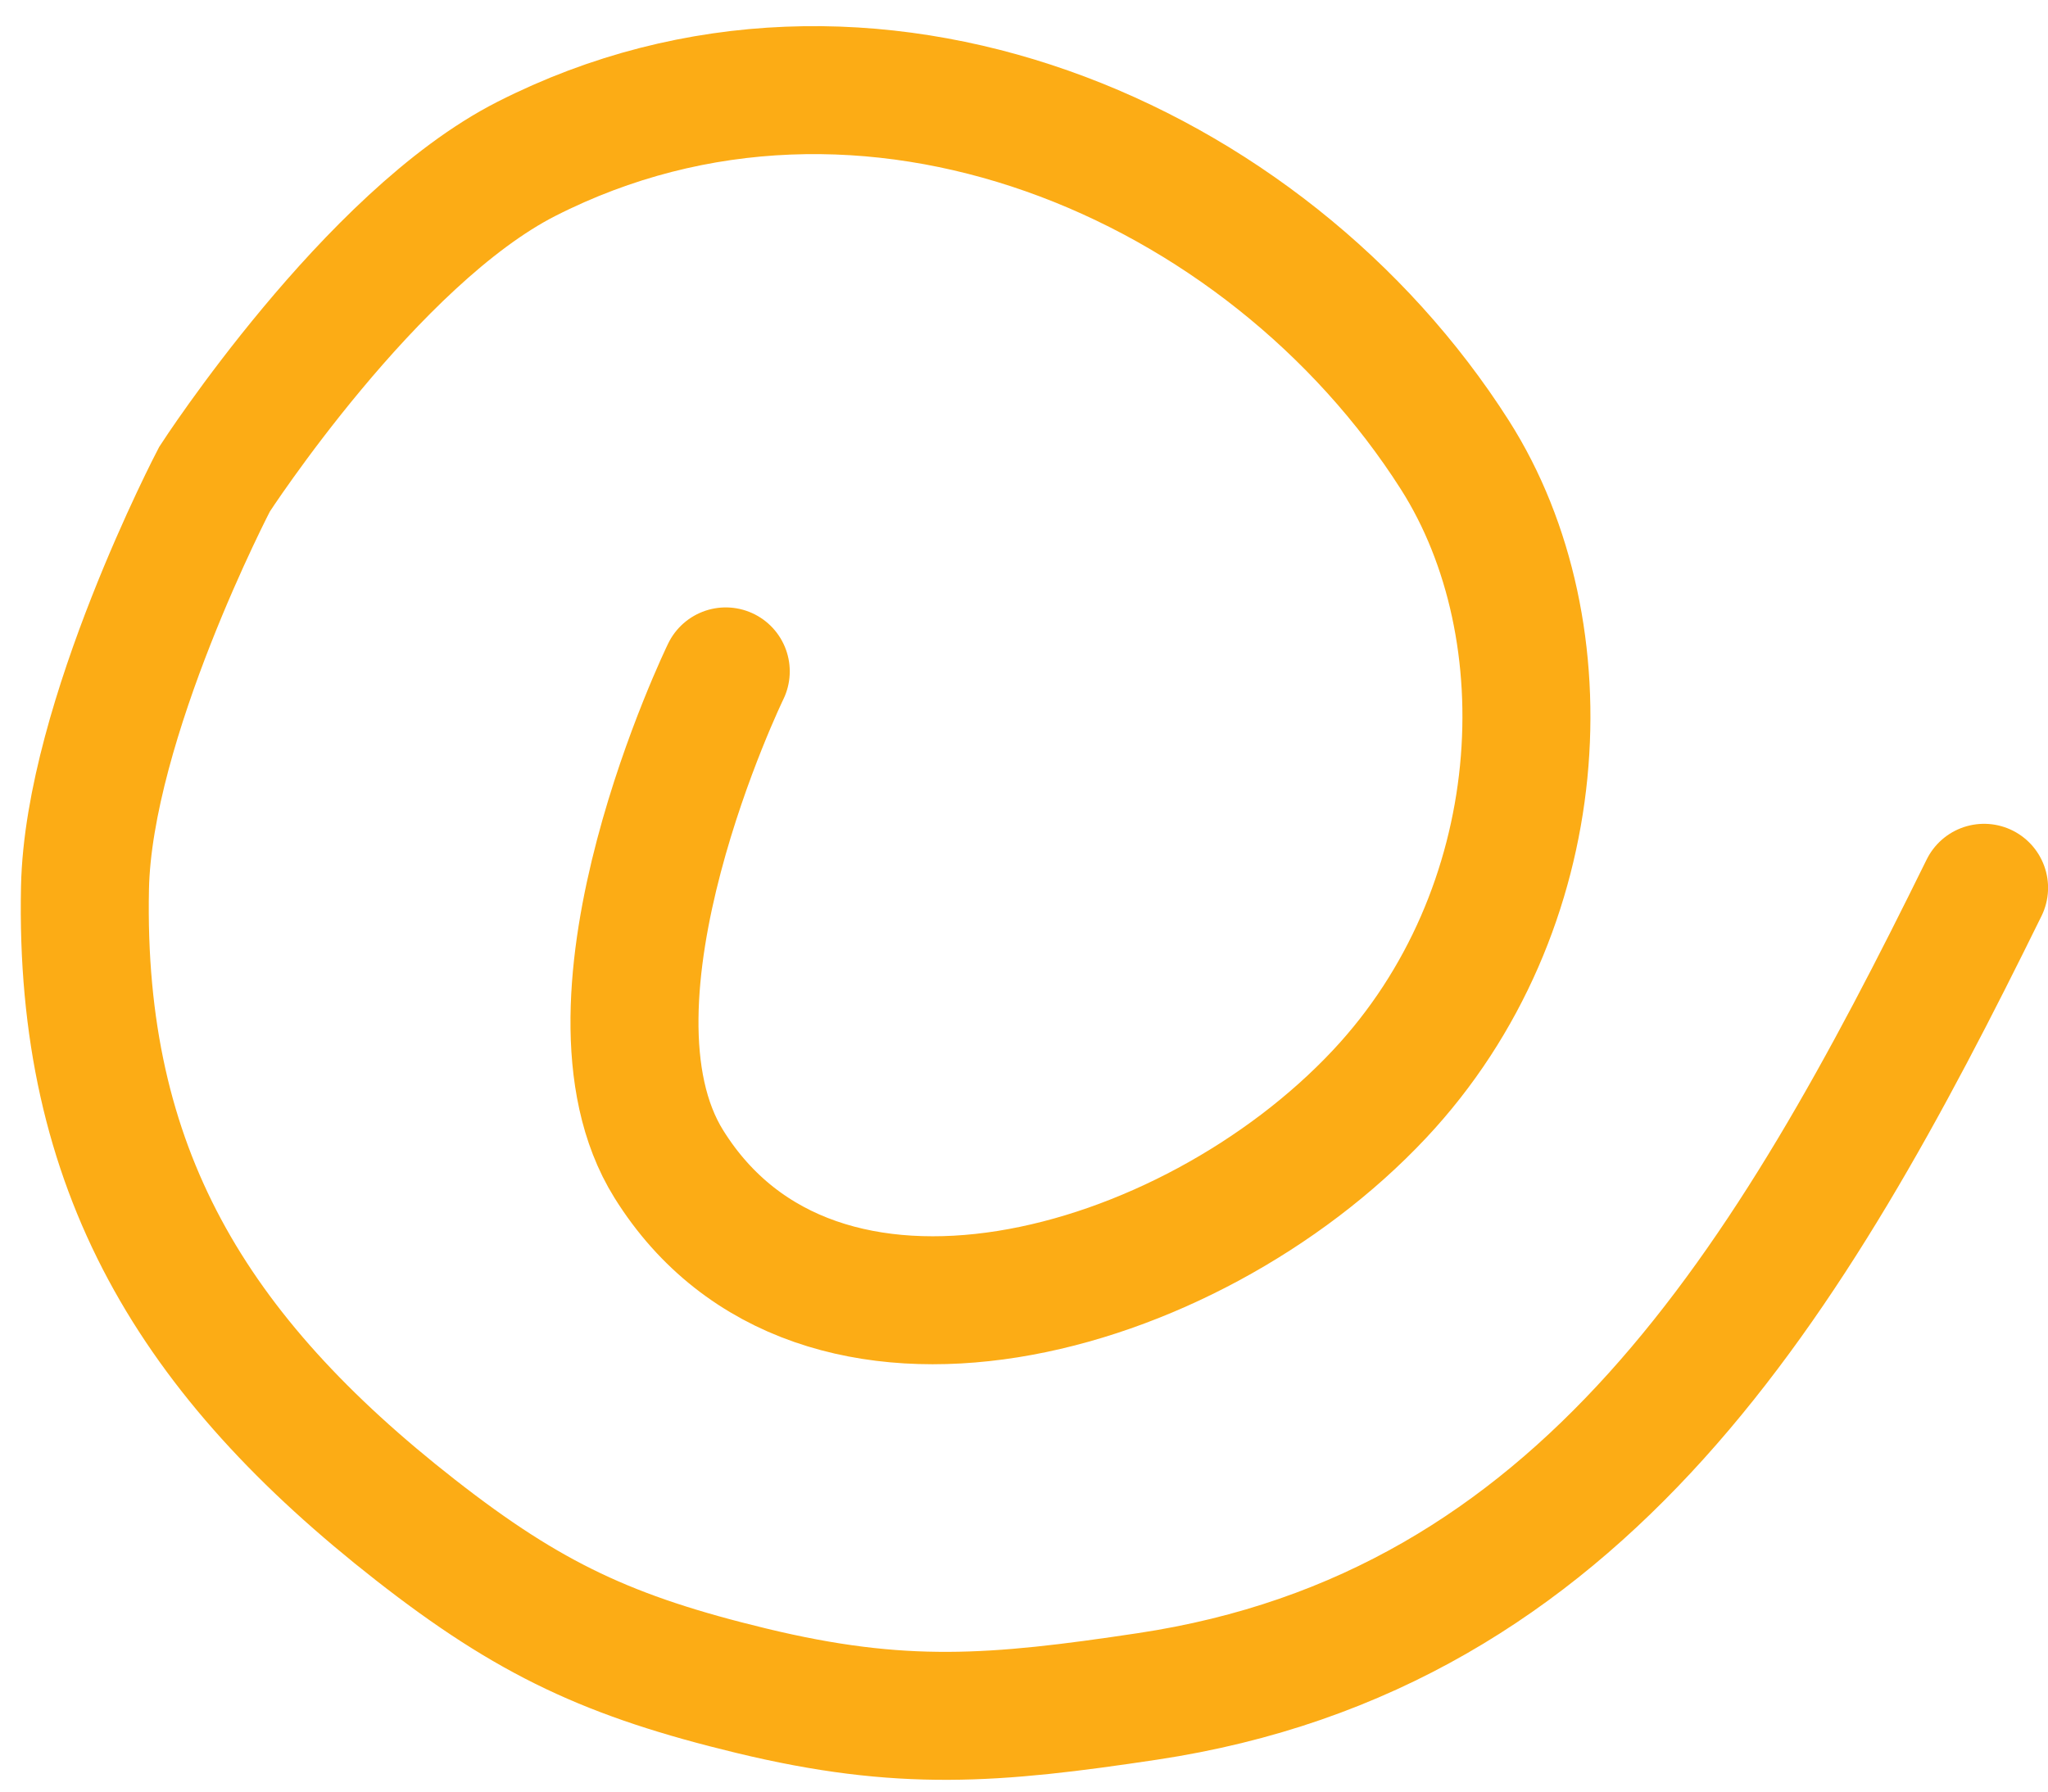
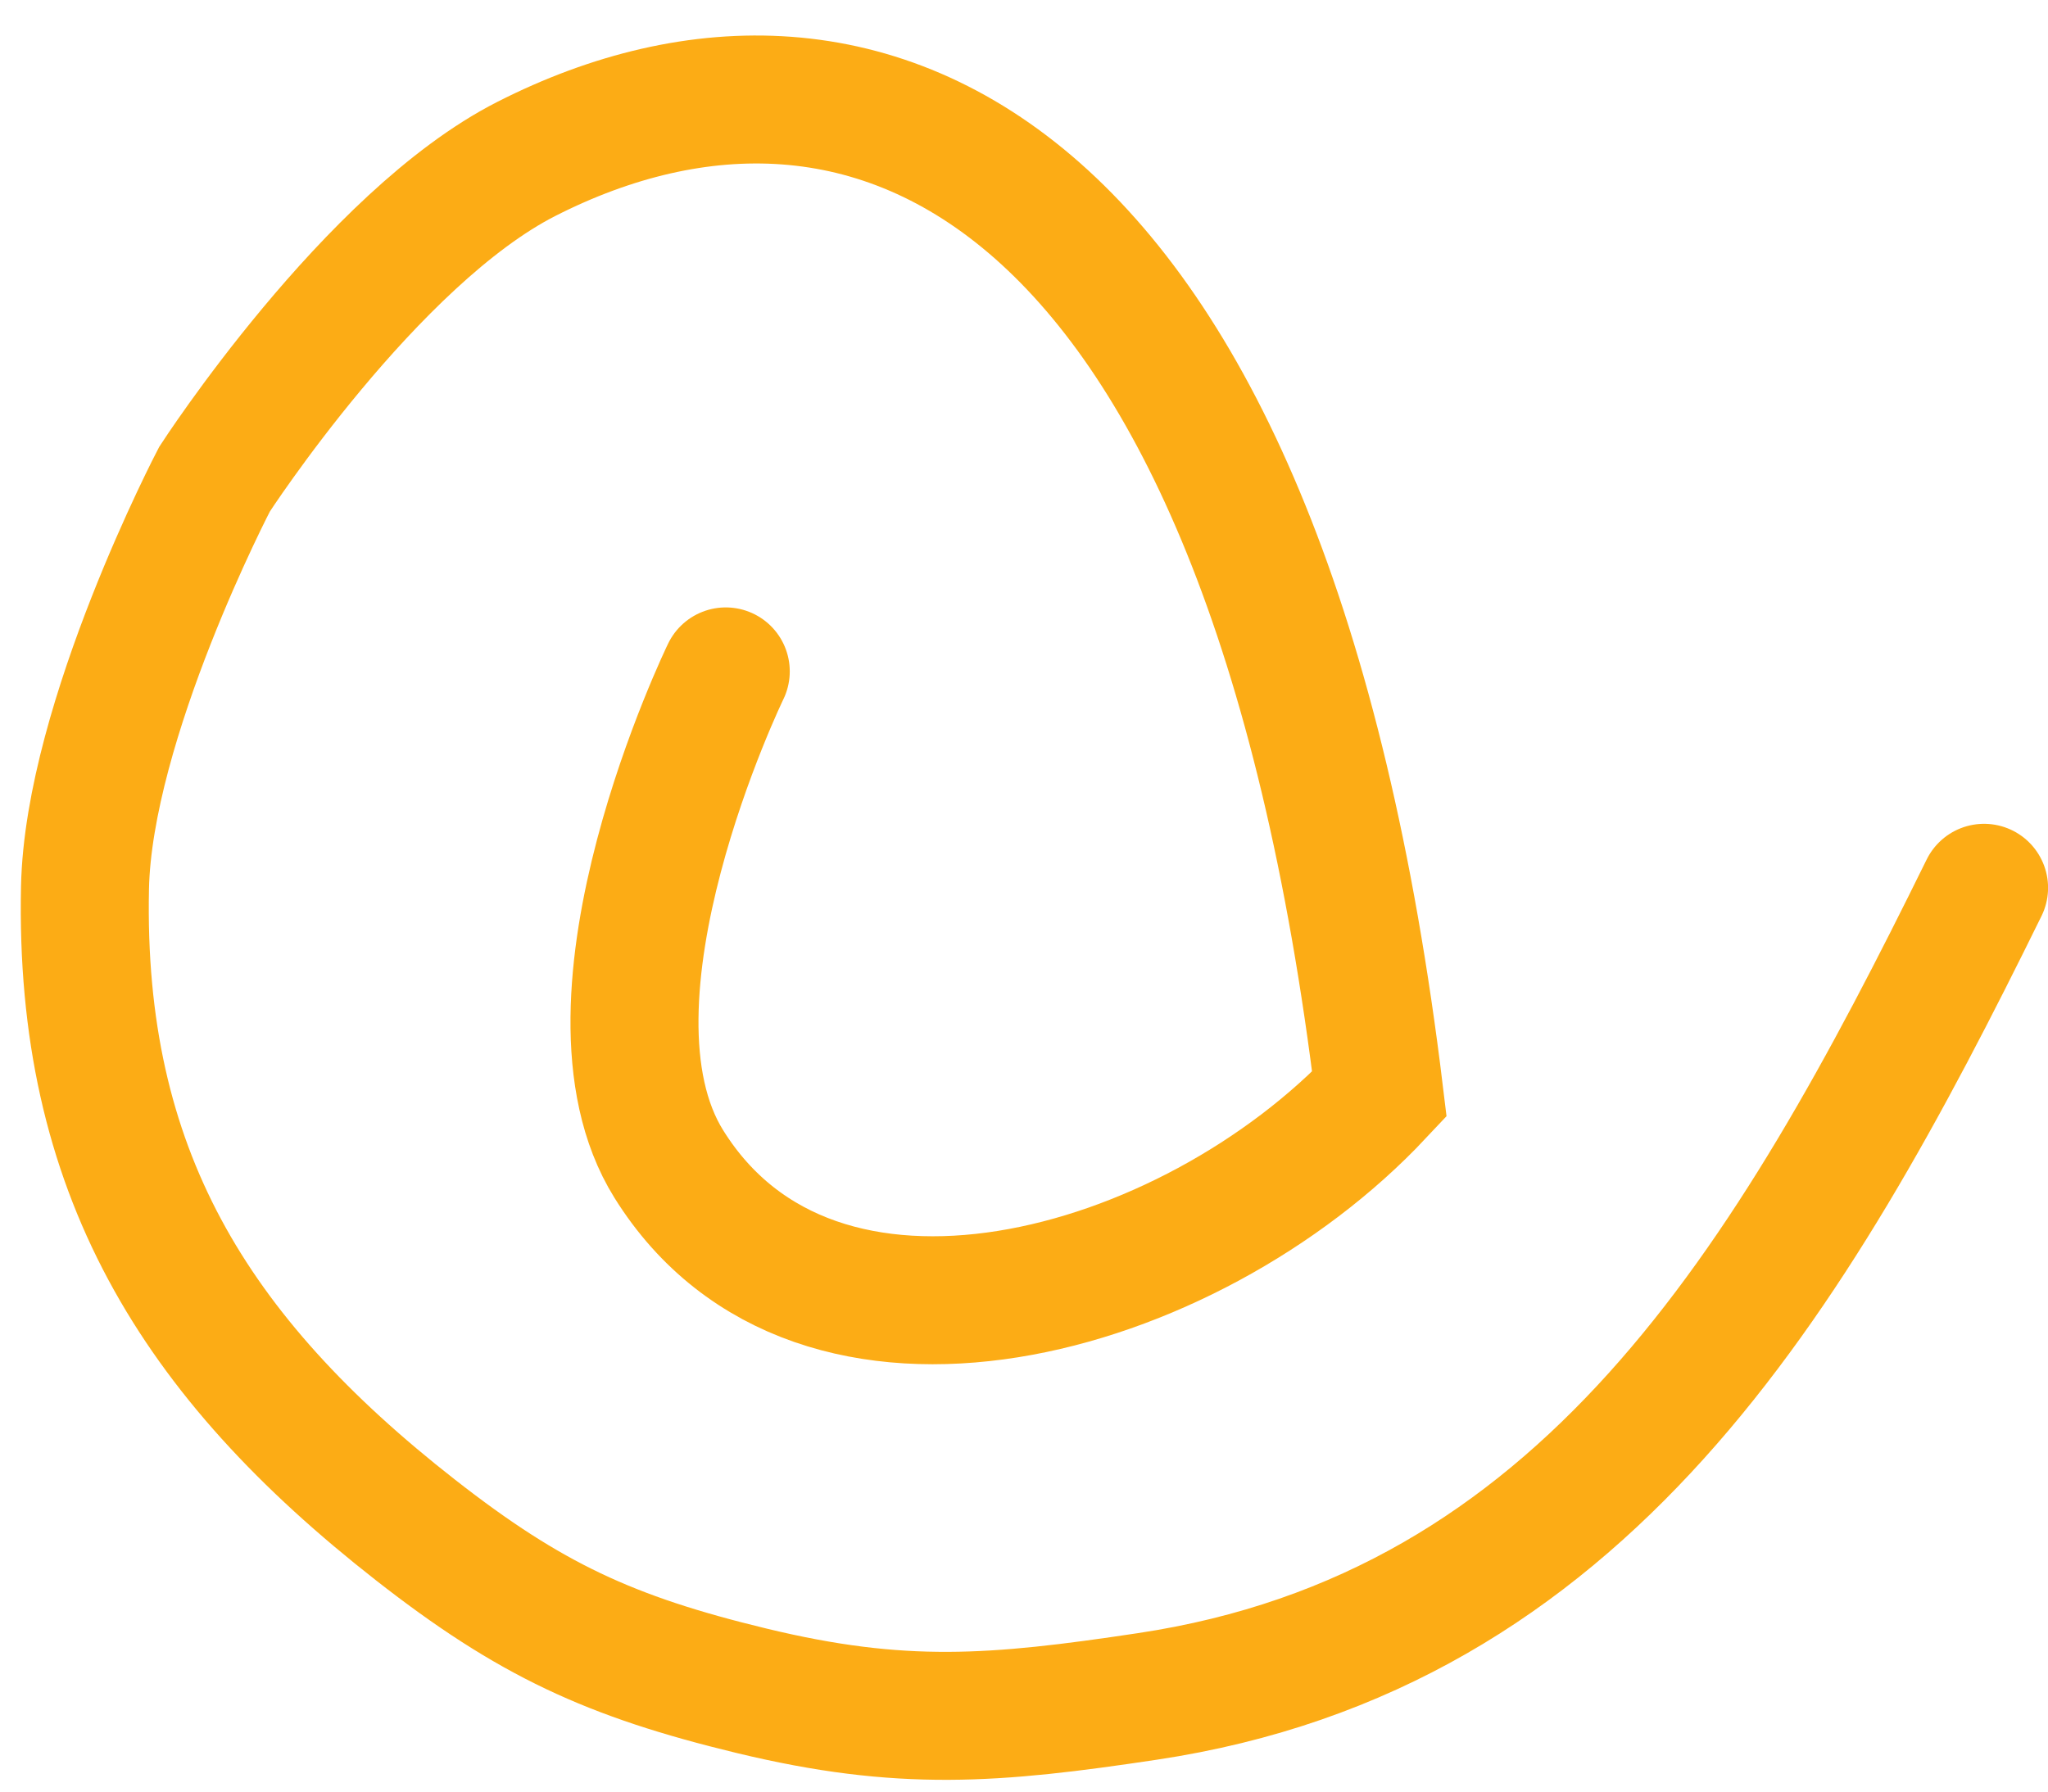
<svg xmlns="http://www.w3.org/2000/svg" width="32" height="28" viewBox="0 0 32 28" fill="none">
-   <path d="M11.34 10.493C11.34 10.493 8.85 15.623 10.45 18.192C12.754 21.89 18.572 20.279 21.553 17.101C24.242 14.237 24.483 9.861 22.733 7.111C19.781 2.473 13.526 -0.213 8.225 2.483C5.793 3.72 3.352 7.489 3.352 7.489C3.352 7.489 1.382 11.259 1.328 13.875C1.236 18.281 3.019 21.194 6.49 23.91C8.28 25.311 9.531 25.89 11.741 26.424C14.089 26.992 15.537 26.872 17.926 26.513C24.739 25.491 27.961 20.058 31.001 13.875" stroke="#FCAC15" stroke-width="2" stroke-linecap="round" />
+   <path d="M11.34 10.493C11.34 10.493 8.85 15.623 10.45 18.192C12.754 21.89 18.572 20.279 21.553 17.101C19.781 2.473 13.526 -0.213 8.225 2.483C5.793 3.72 3.352 7.489 3.352 7.489C3.352 7.489 1.382 11.259 1.328 13.875C1.236 18.281 3.019 21.194 6.49 23.91C8.28 25.311 9.531 25.89 11.741 26.424C14.089 26.992 15.537 26.872 17.926 26.513C24.739 25.491 27.961 20.058 31.001 13.875" stroke="#FCAC15" stroke-width="2" stroke-linecap="round" />
</svg>